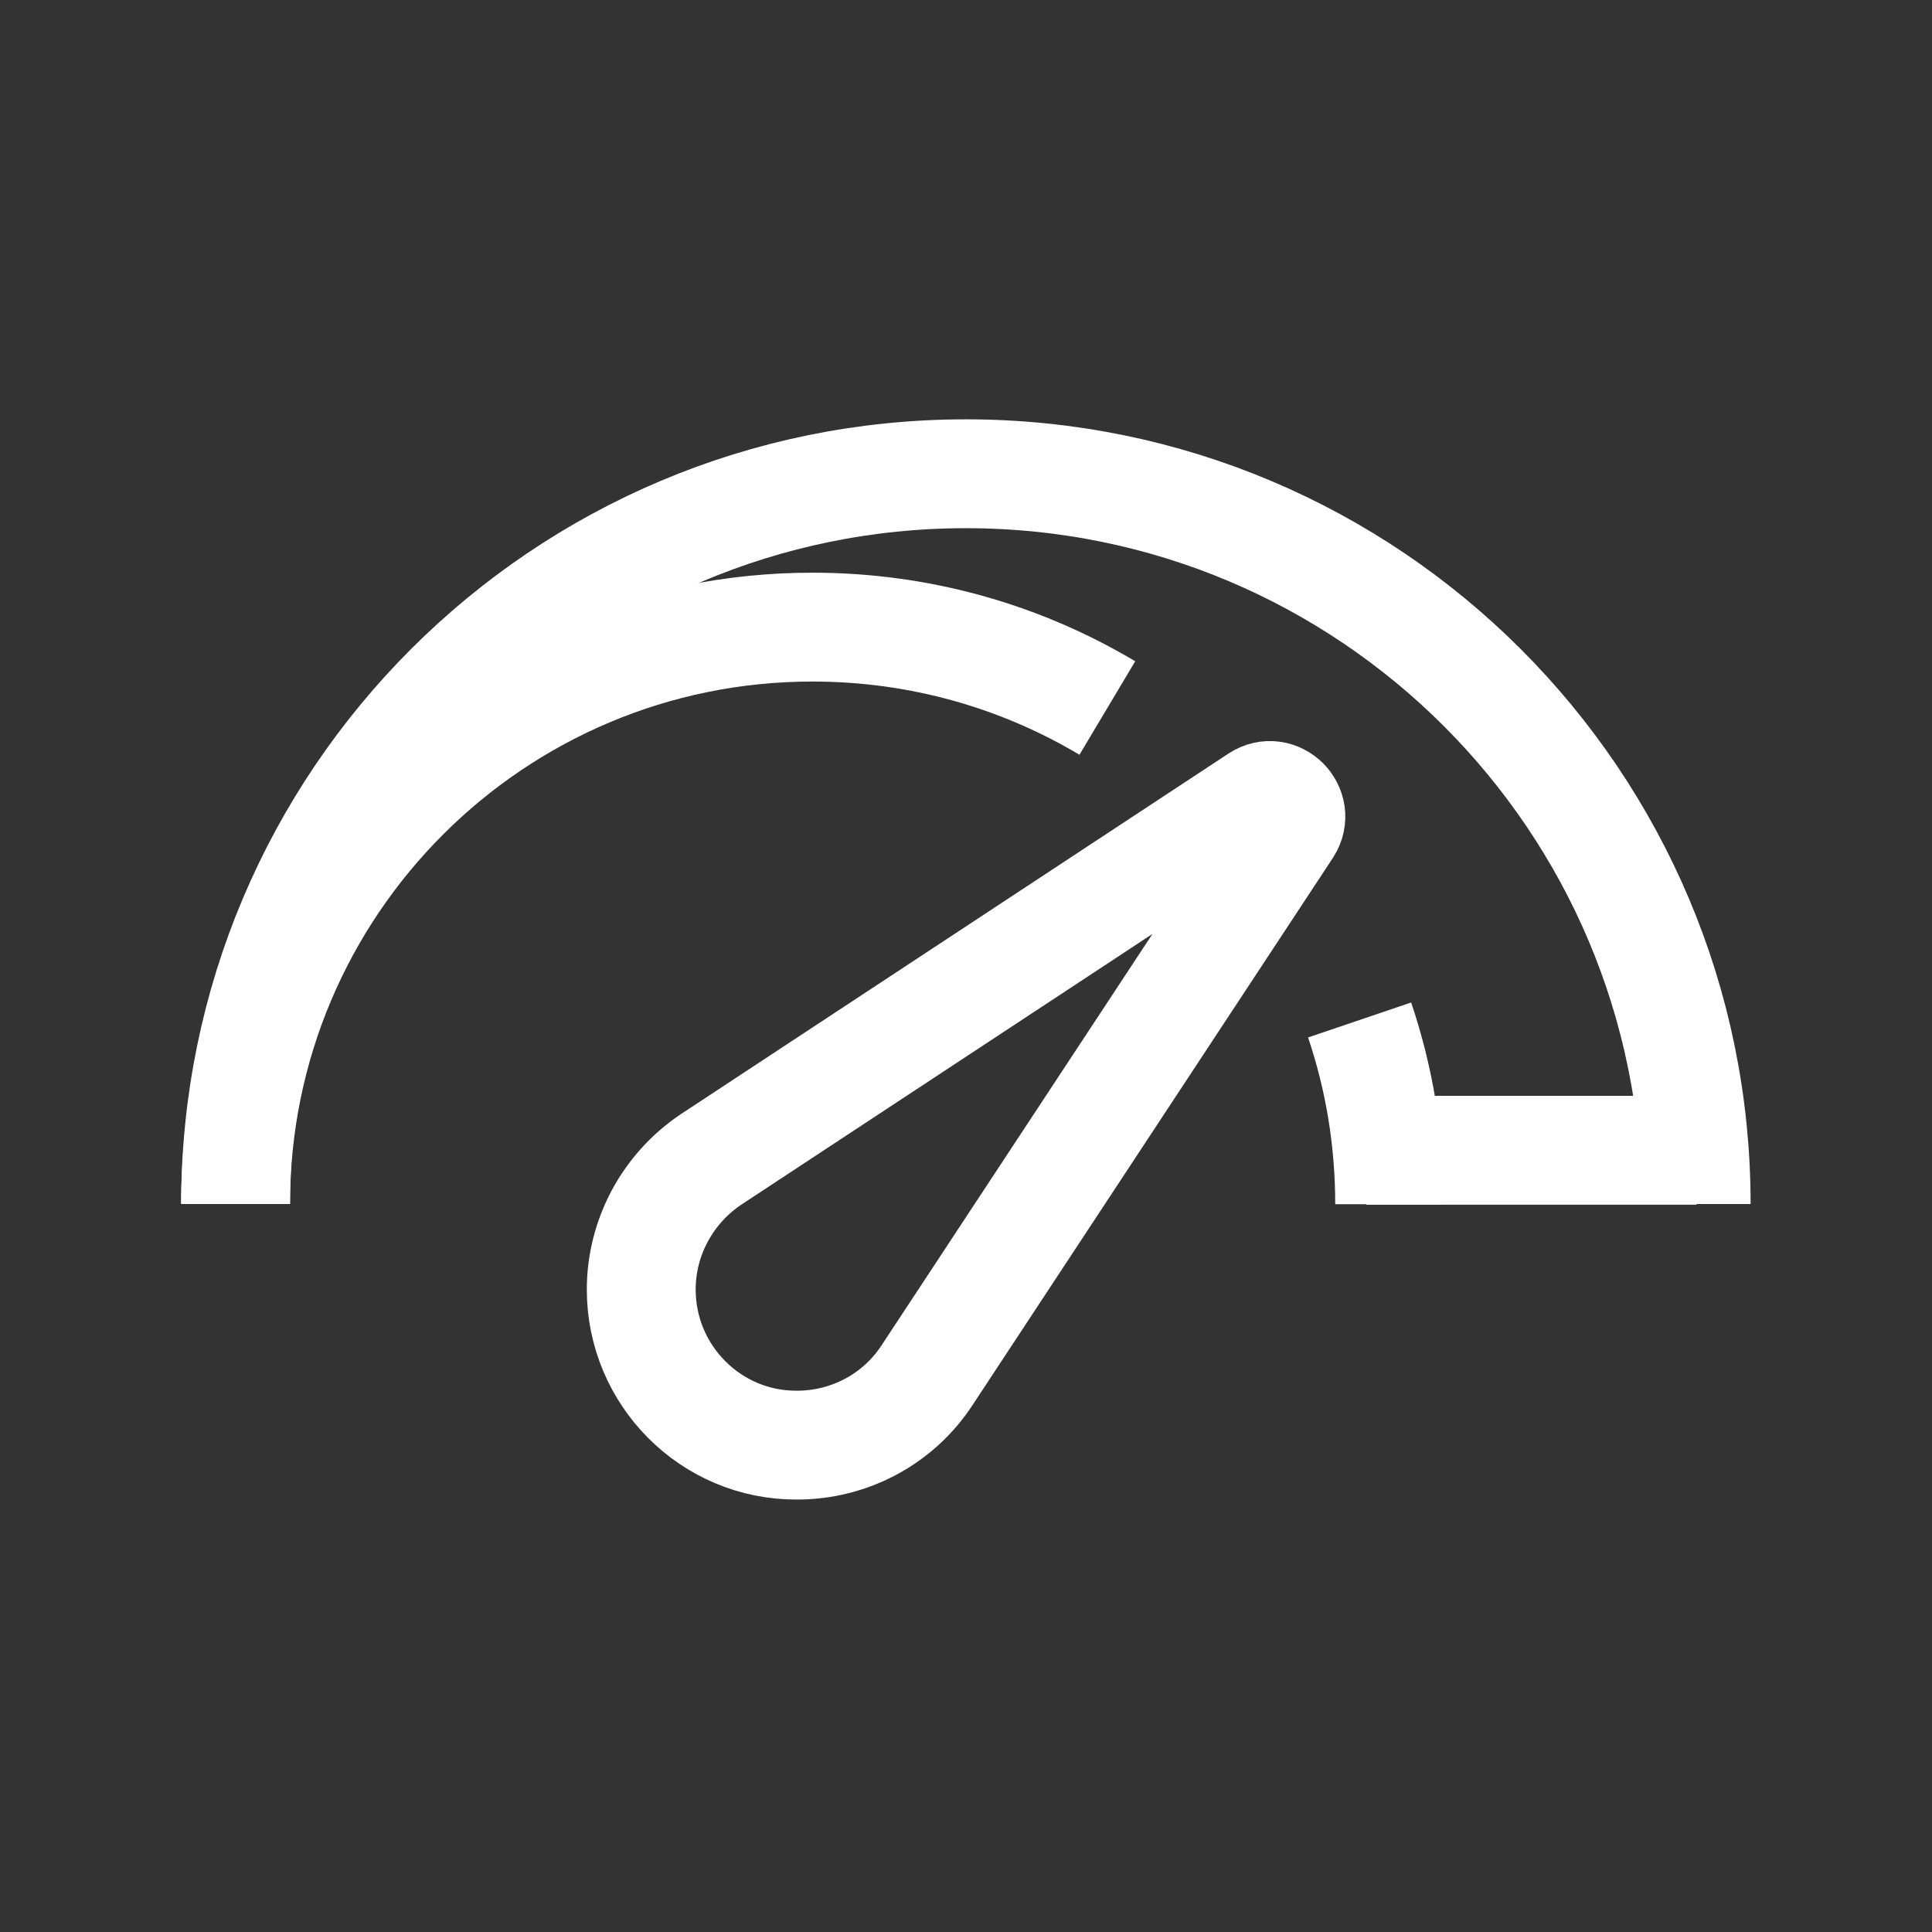
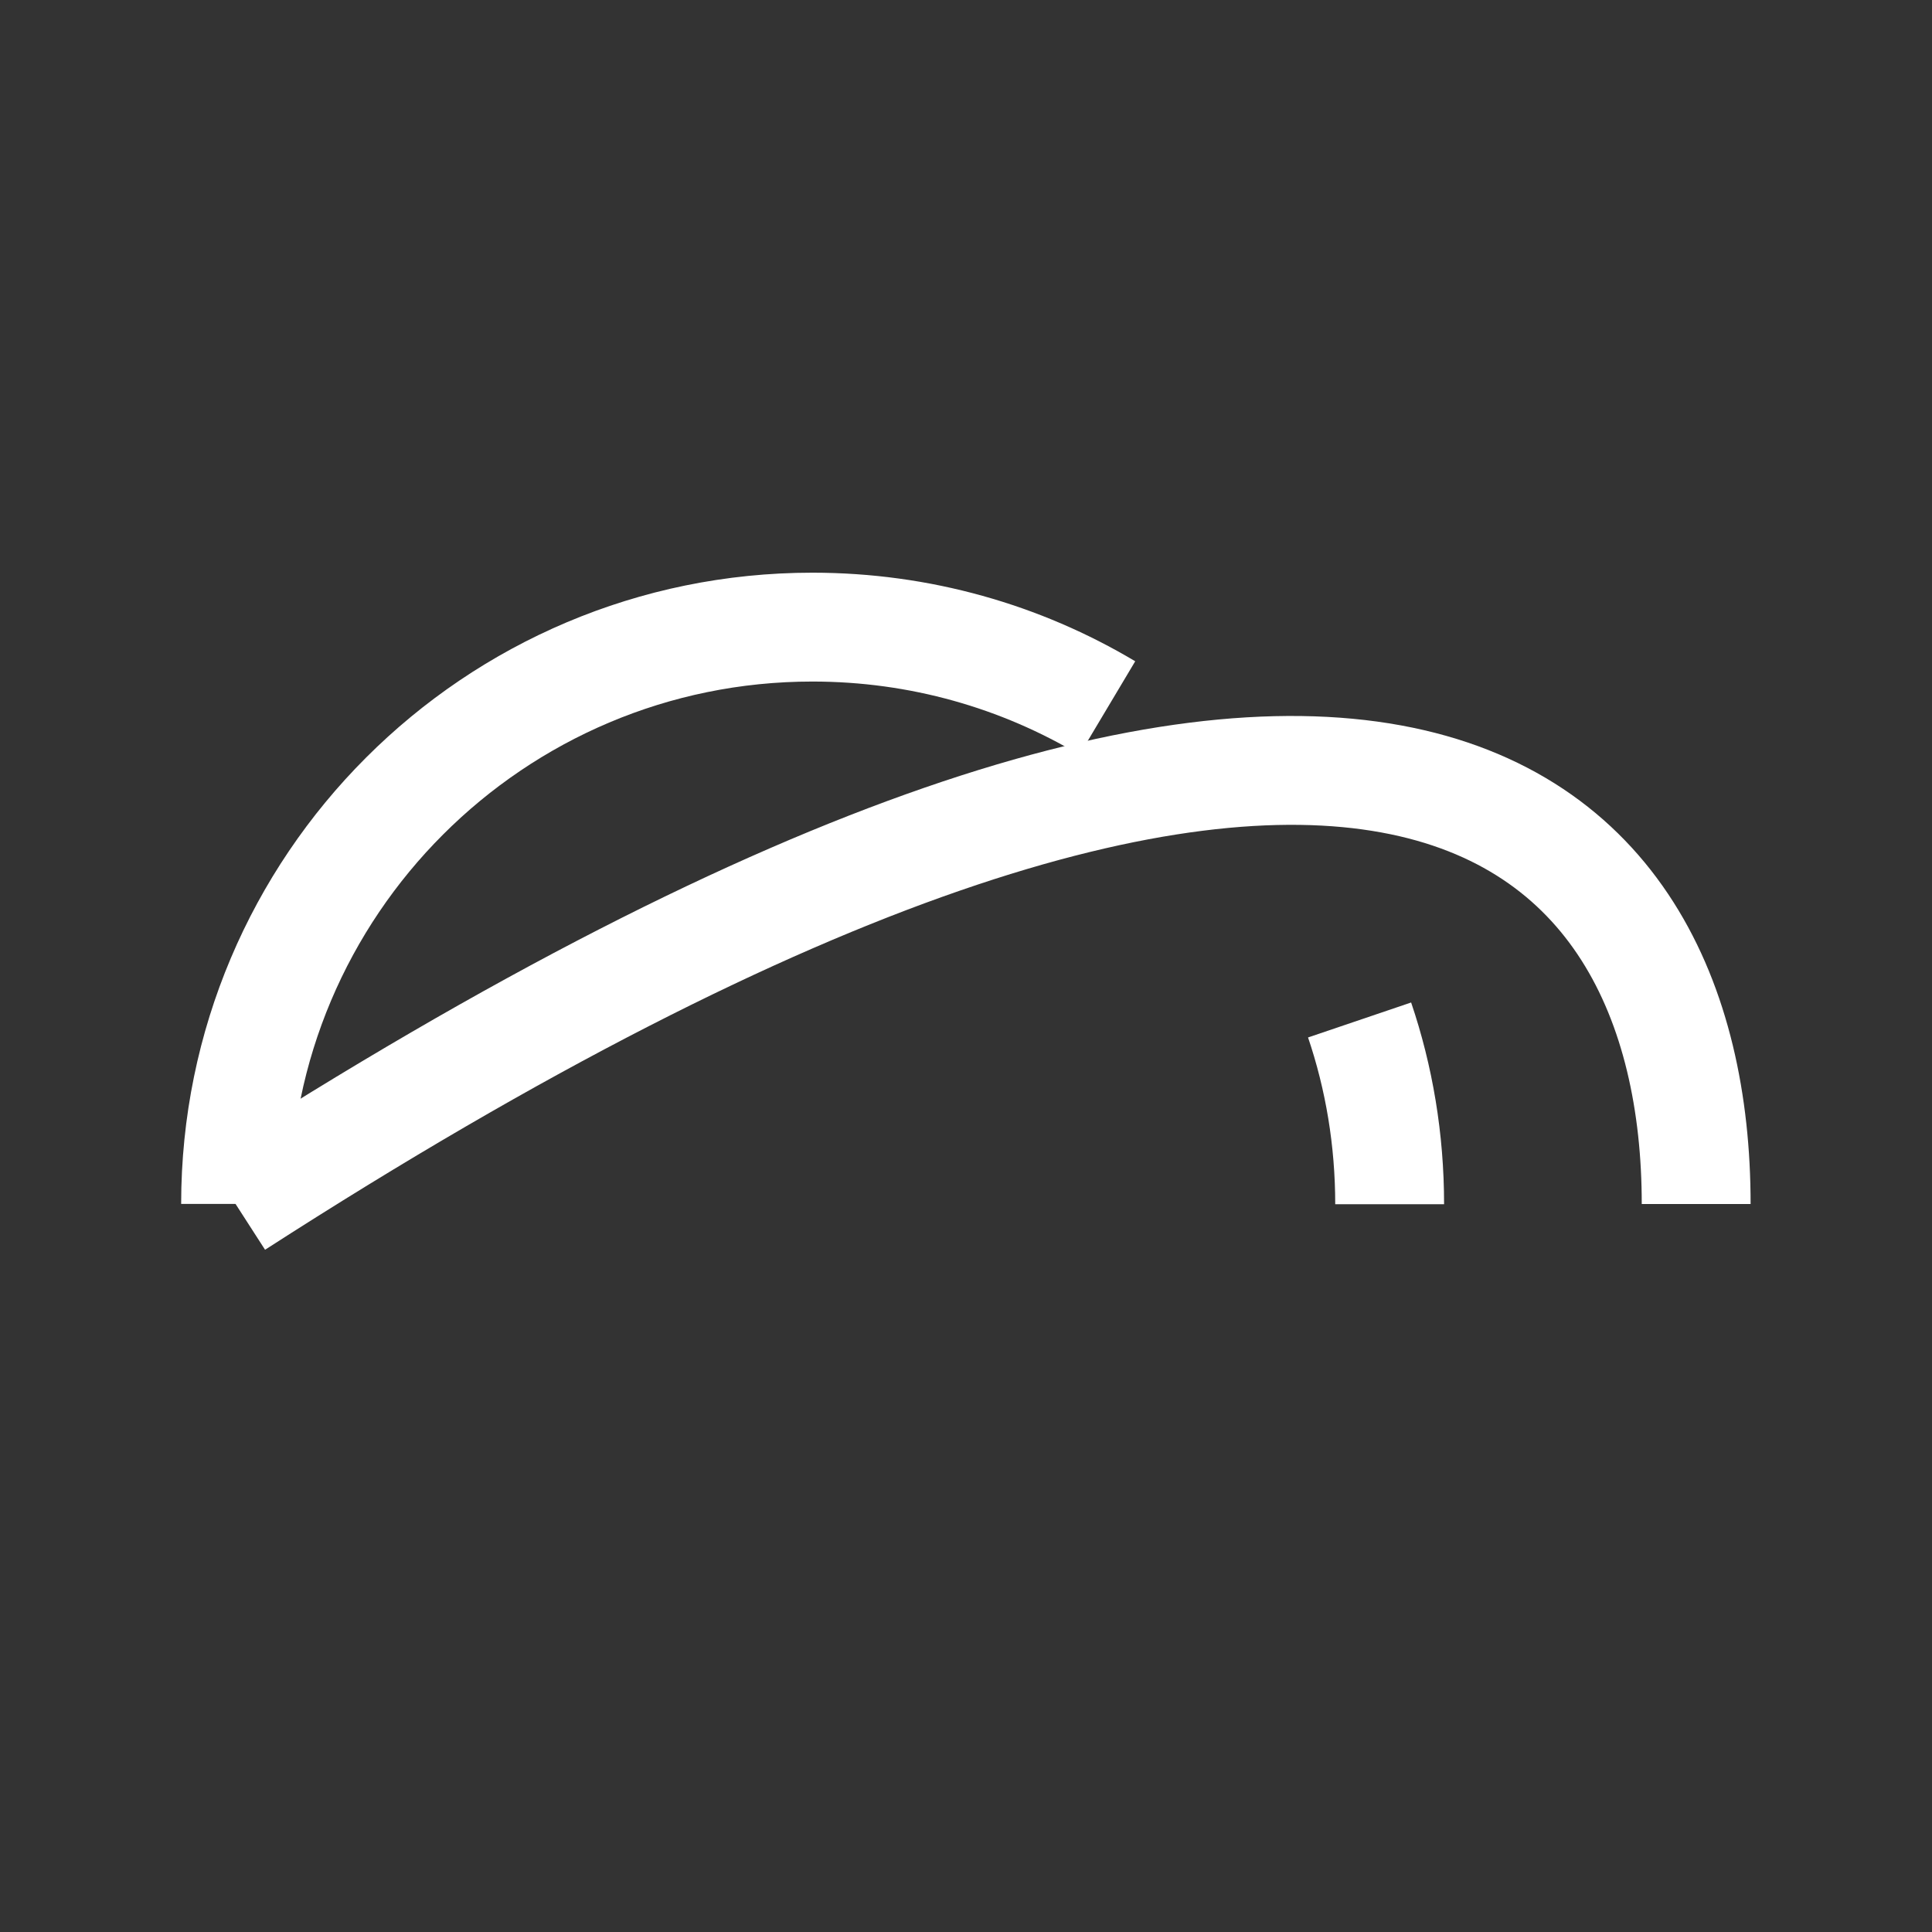
<svg xmlns="http://www.w3.org/2000/svg" id="icon-exercise-tolerance" width="32" height="32" viewBox="0 0 32 32" fill="none">
  <rect x="0" y="0" width="32" height="32" fill="#333333" stroke="none" />
-   <path d="M3.902 19.942C3.902 13.261 9.316 7.847 15.998 7.847C22.68 7.847 28.094 13.261 28.094 19.942" stroke="#ffffff" stroke-width="1.803" stroke-miterlimit="10" />
+   <path d="M3.902 19.942C22.68 7.847 28.094 13.261 28.094 19.942" stroke="#ffffff" stroke-width="1.803" stroke-miterlimit="10" />
  <path d="M22.519 16.894C22.843 17.849 23.017 18.877 23.017 19.946" stroke="#ffffff" stroke-width="1.803" stroke-miterlimit="10" />
  <path d="M3.902 19.941C3.902 14.665 8.18 10.387 13.456 10.387C15.24 10.387 16.911 10.874 18.341 11.727" stroke="#ffffff" stroke-width="1.803" stroke-miterlimit="10" />
-   <path d="M22.627 19.052H28.101" stroke="#ffffff" stroke-width="1.803" stroke-miterlimit="10" />
-   <path d="M10.621 21.358C10.621 20.493 11.06 19.682 11.781 19.201L20.842 13.235C21.154 13.03 21.527 13.397 21.323 13.715L15.356 22.776C14.881 23.504 14.07 23.936 13.199 23.936C11.775 23.942 10.621 22.782 10.621 21.358Z" stroke="#ffffff" stroke-width="1.803" stroke-miterlimit="10" />
</svg>